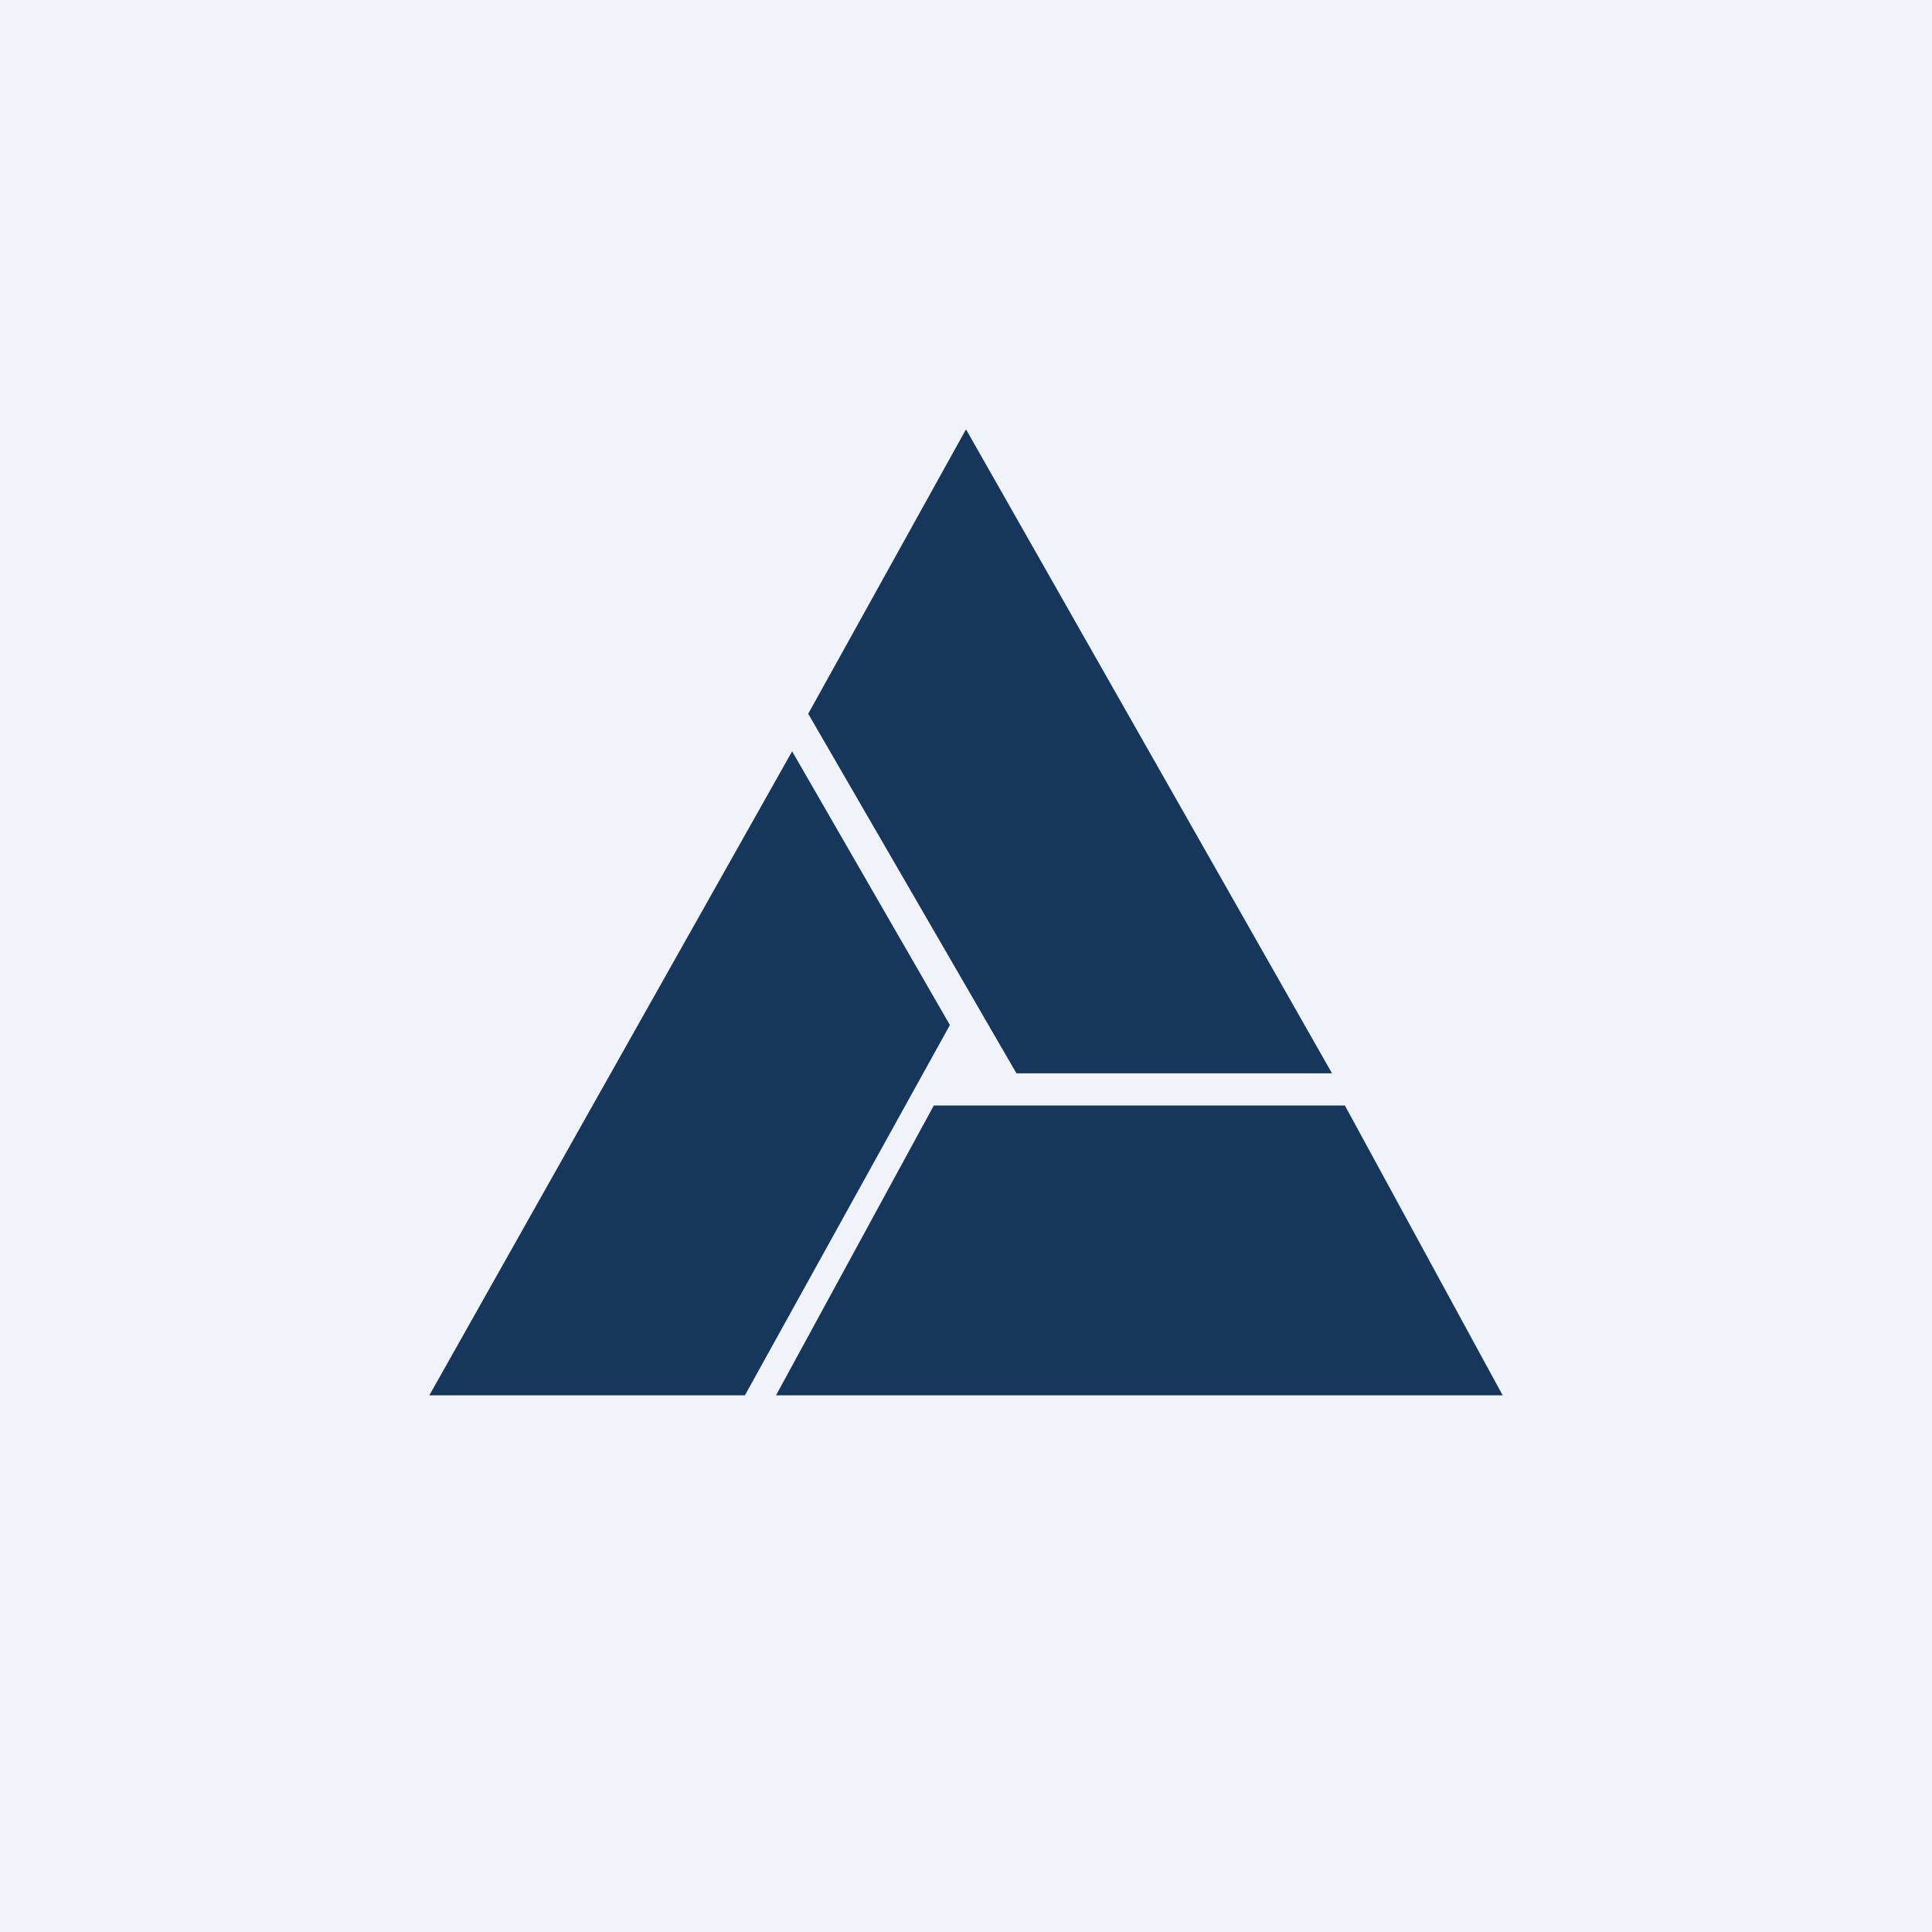
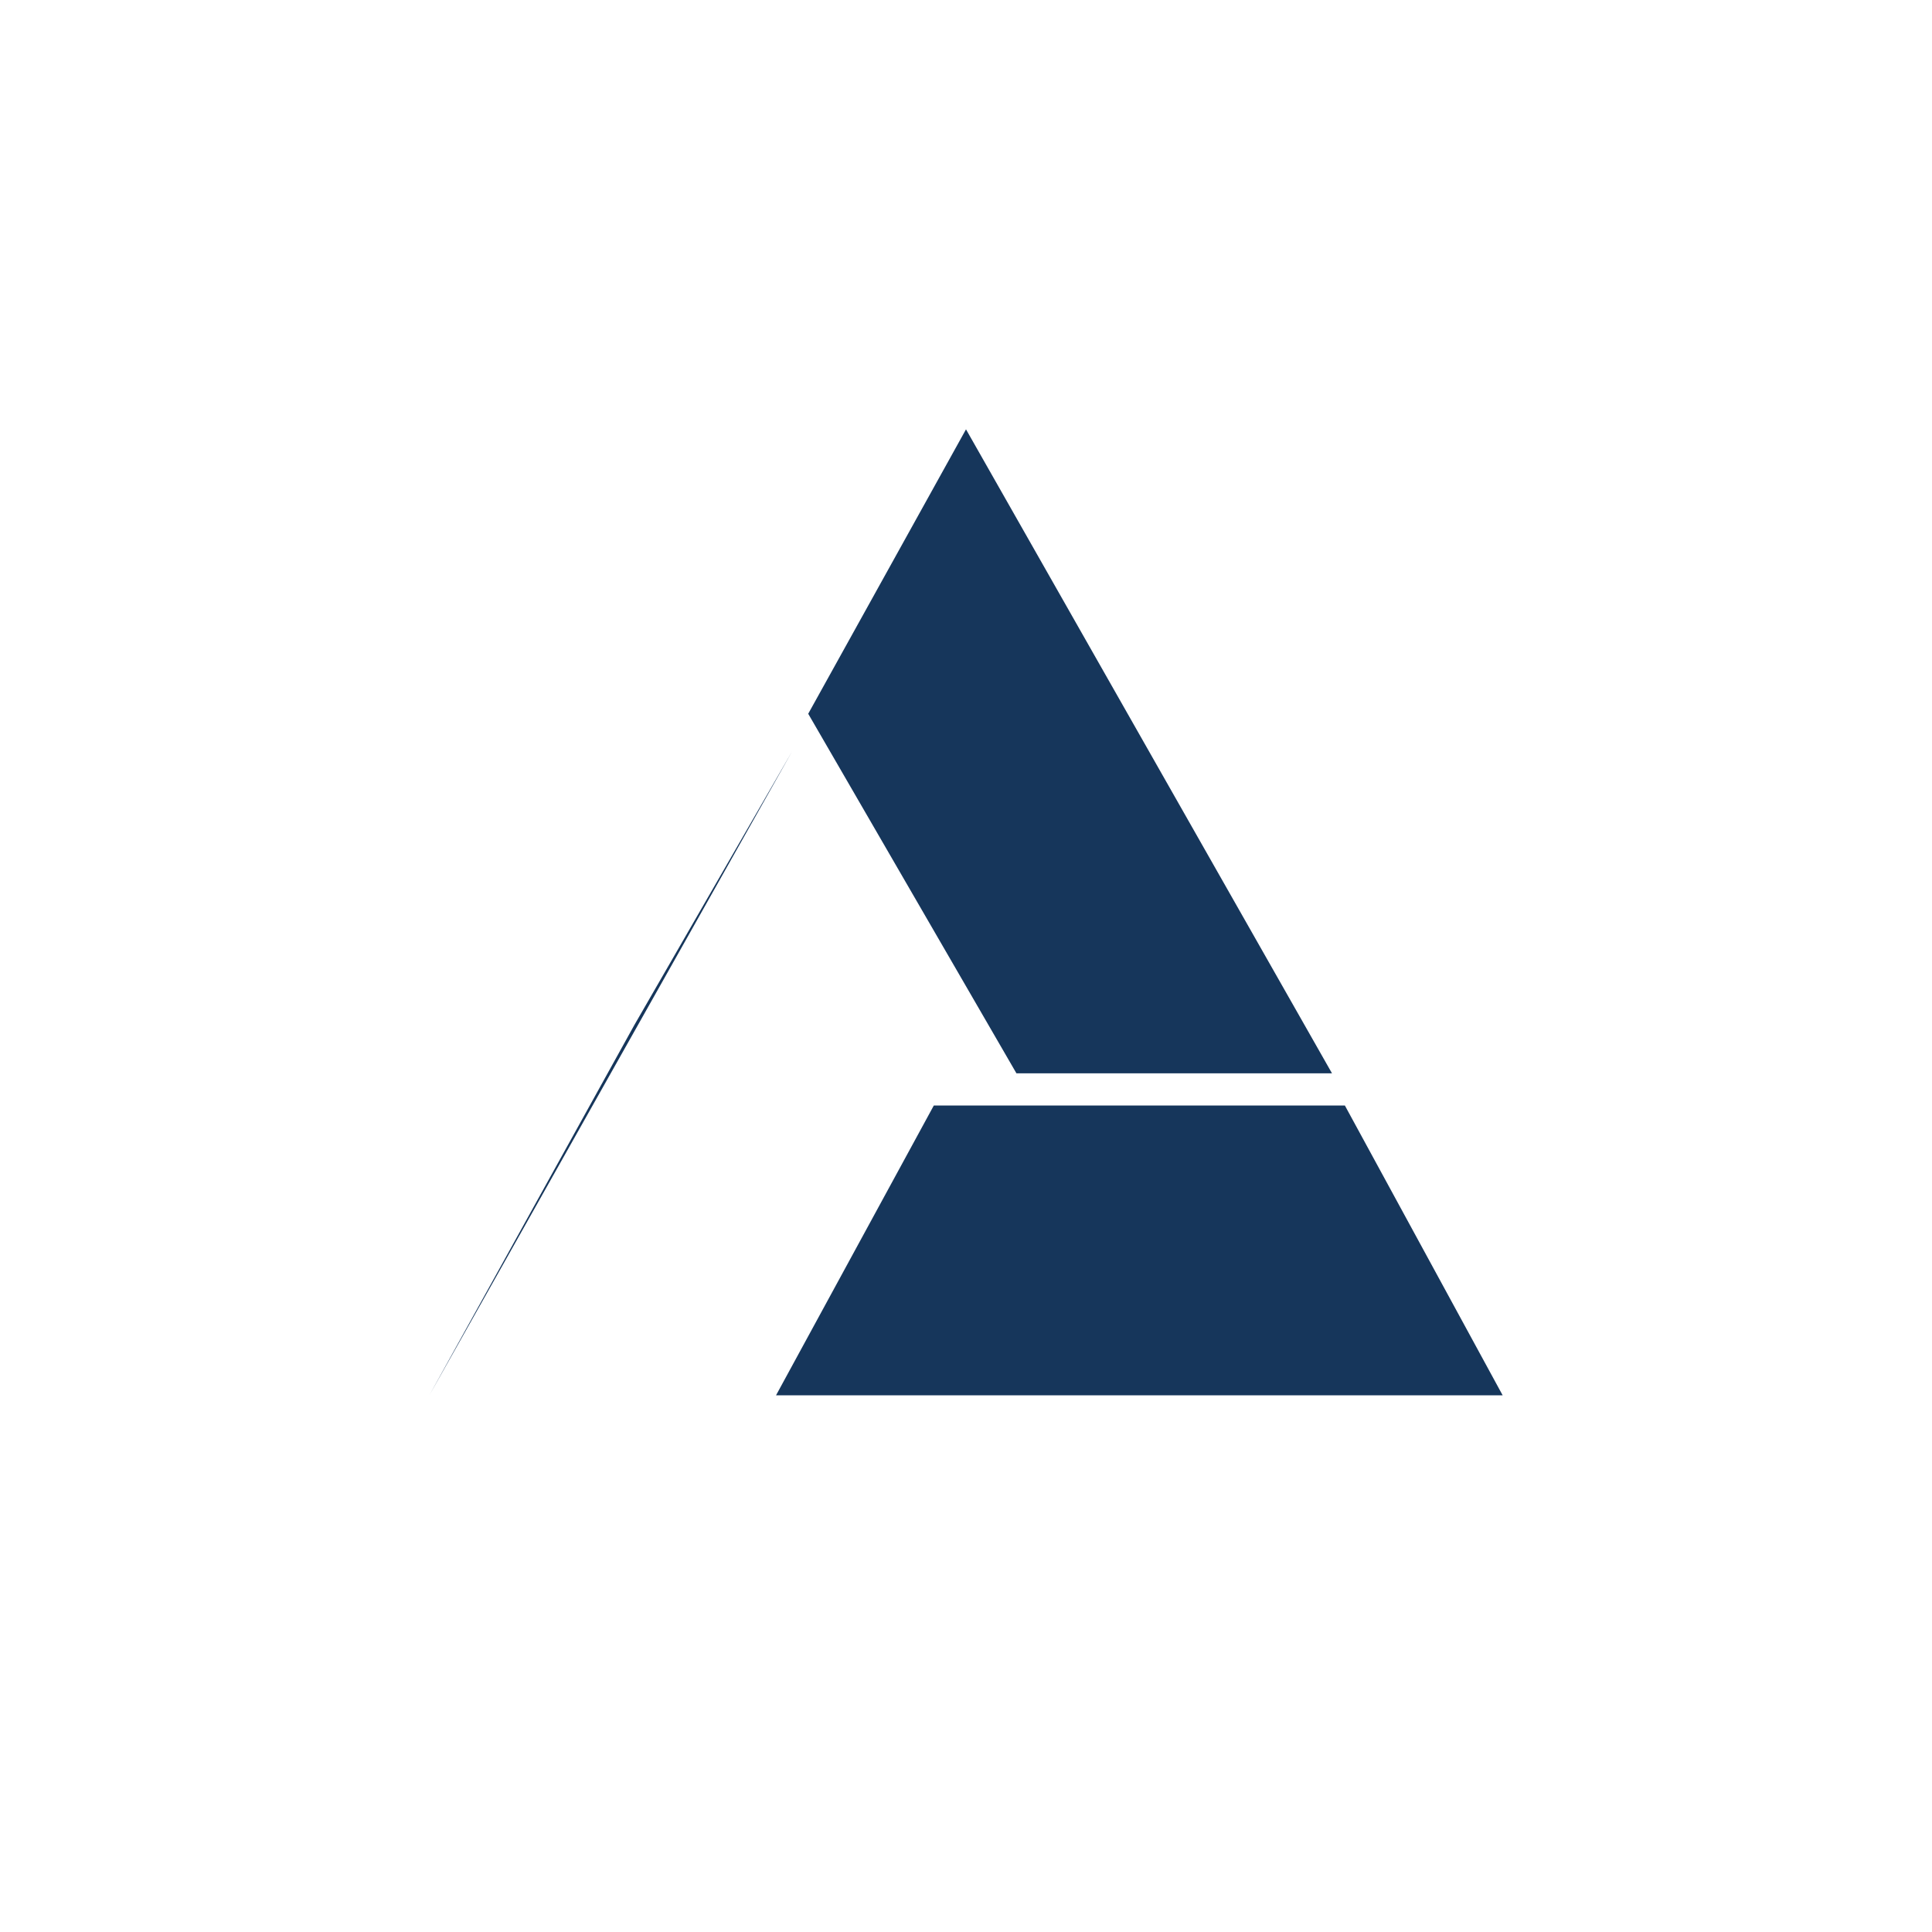
<svg xmlns="http://www.w3.org/2000/svg" width="18" height="18" viewBox="0 0 18 18">
-   <path fill="#F0F3FA" d="M0 0h18v18H0z" />
-   <path d="M12.53 10.3H8.7L7.23 13H14l-1.47-2.7ZM7.38 7 4 13h2.94l1.91-3.45L7.38 7ZM12.41 10 9 4 7.53 6.65 9.47 10h2.94Z" fill="#16365B" />
+   <path d="M12.53 10.3H8.7L7.23 13H14l-1.47-2.7ZM7.38 7 4 13l1.91-3.45L7.38 7ZM12.41 10 9 4 7.53 6.65 9.47 10h2.94Z" fill="#16365B" />
</svg>